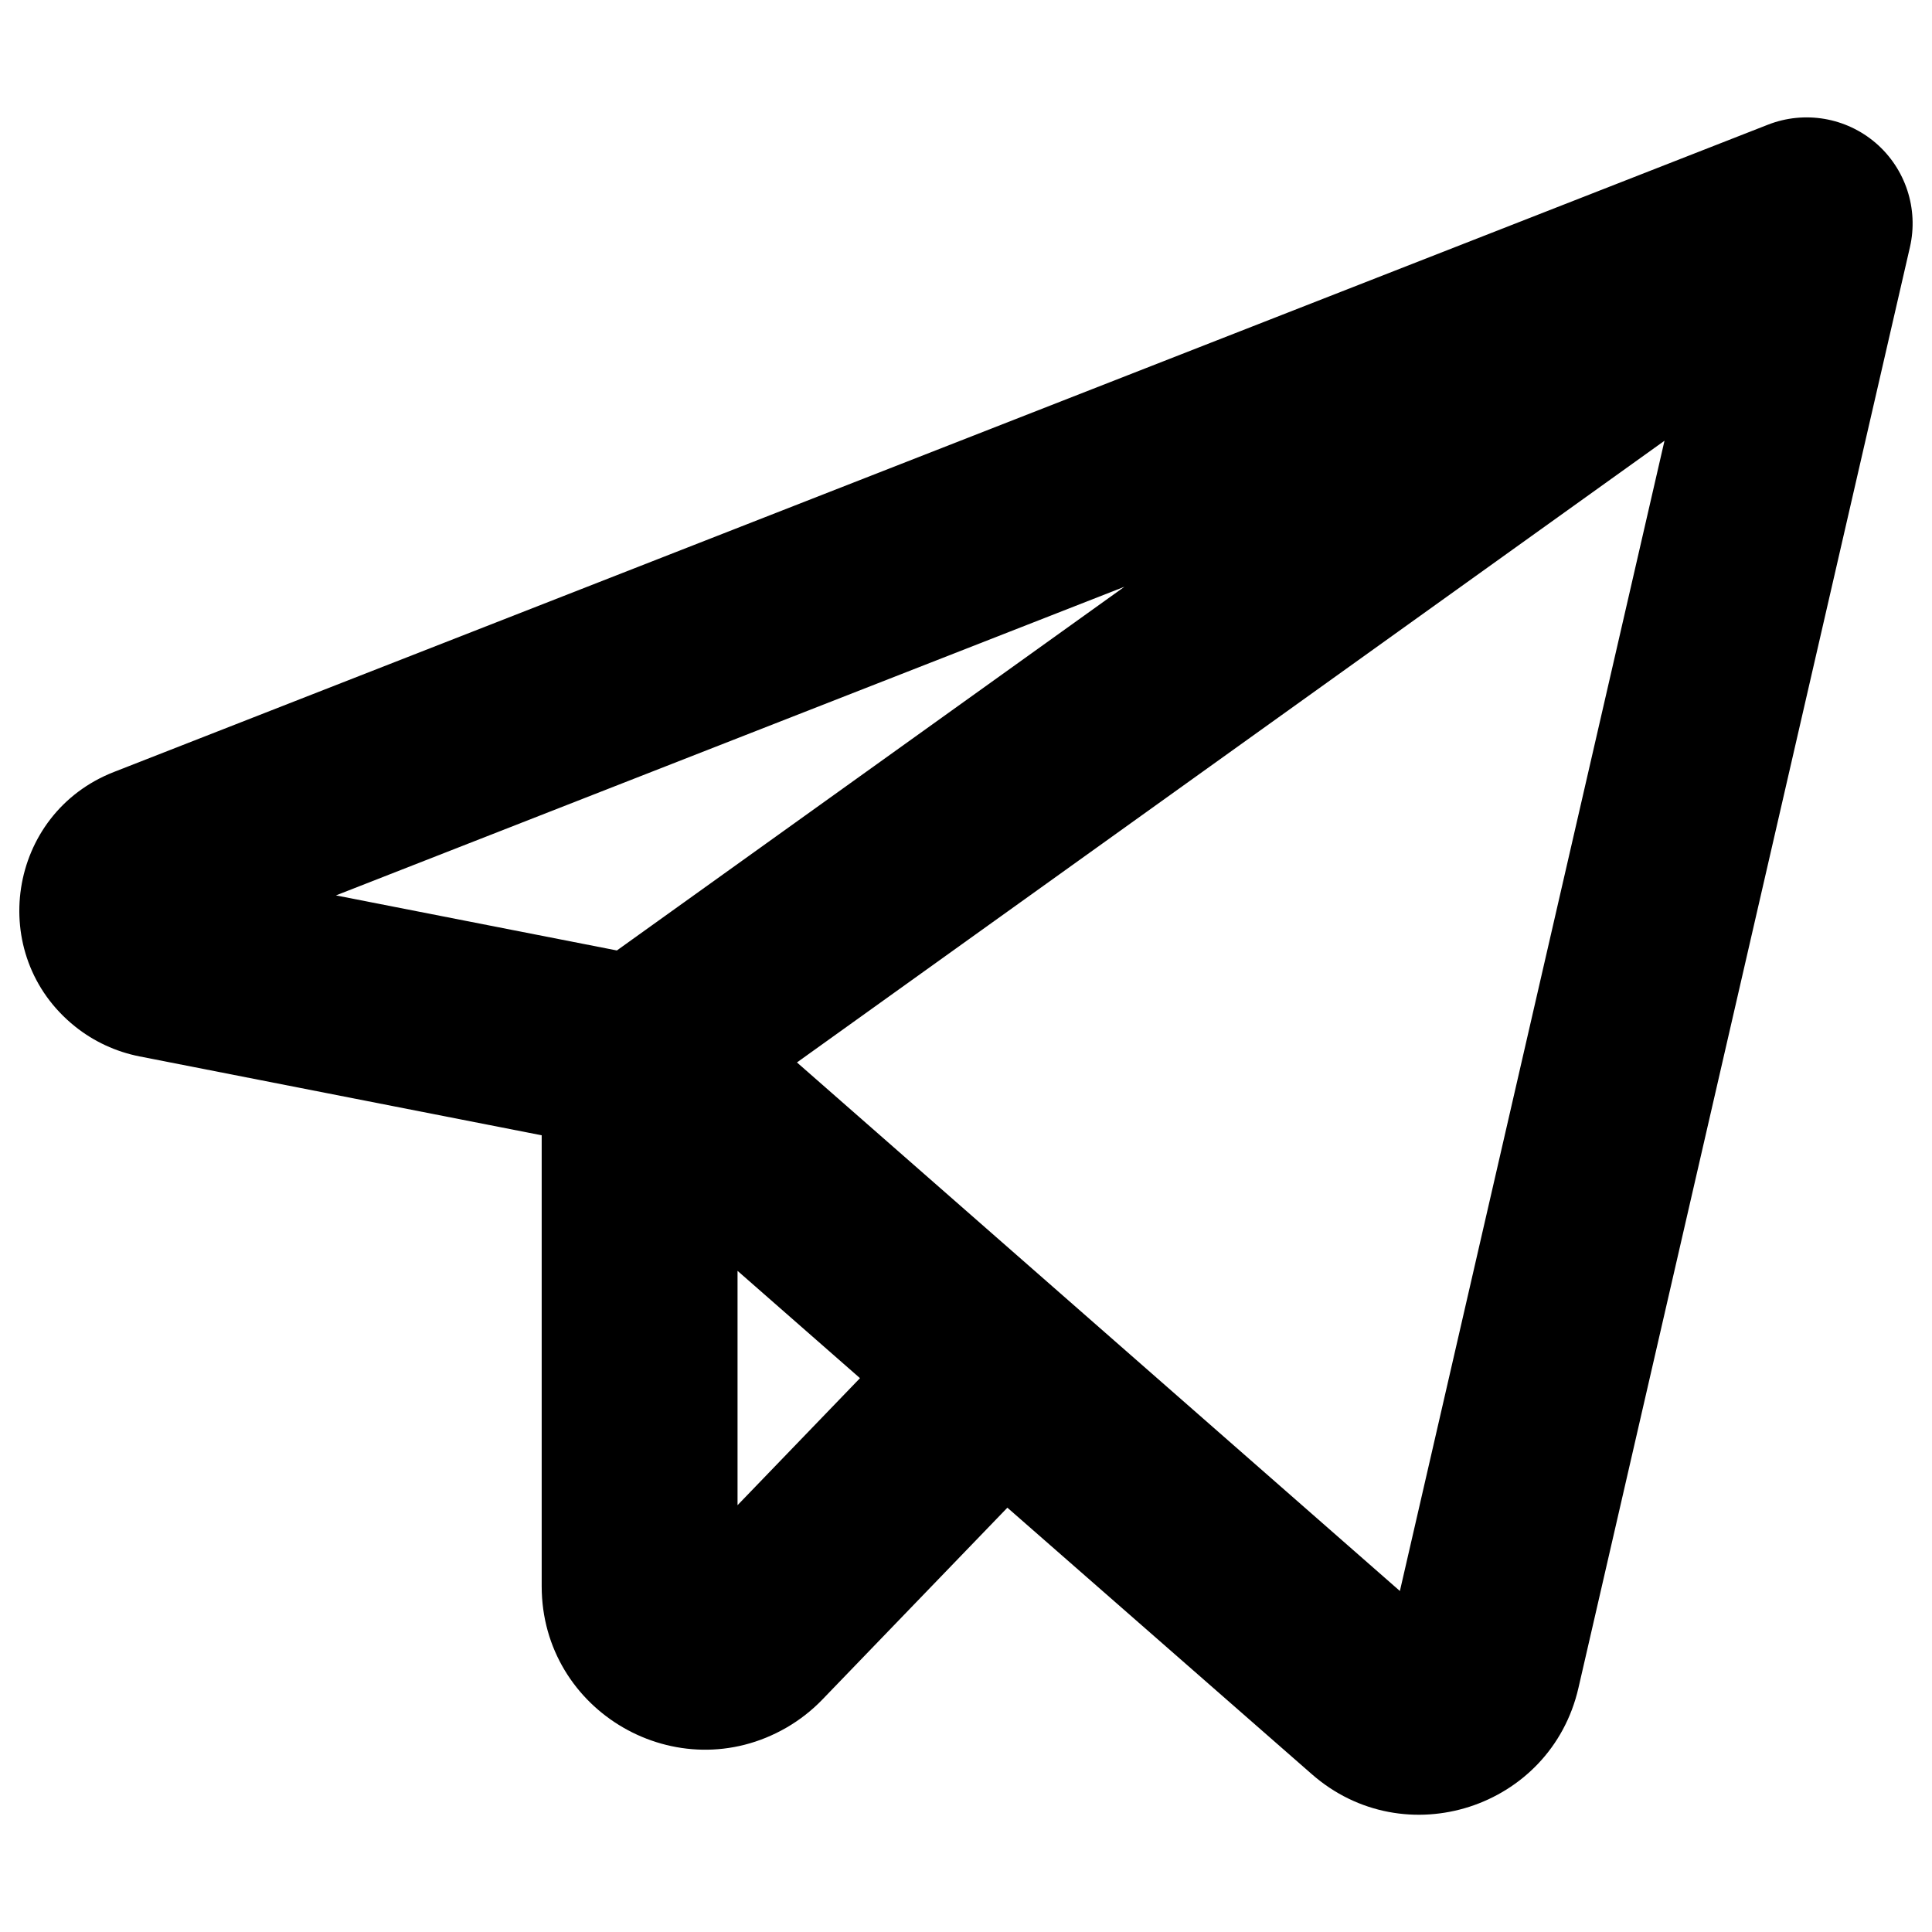
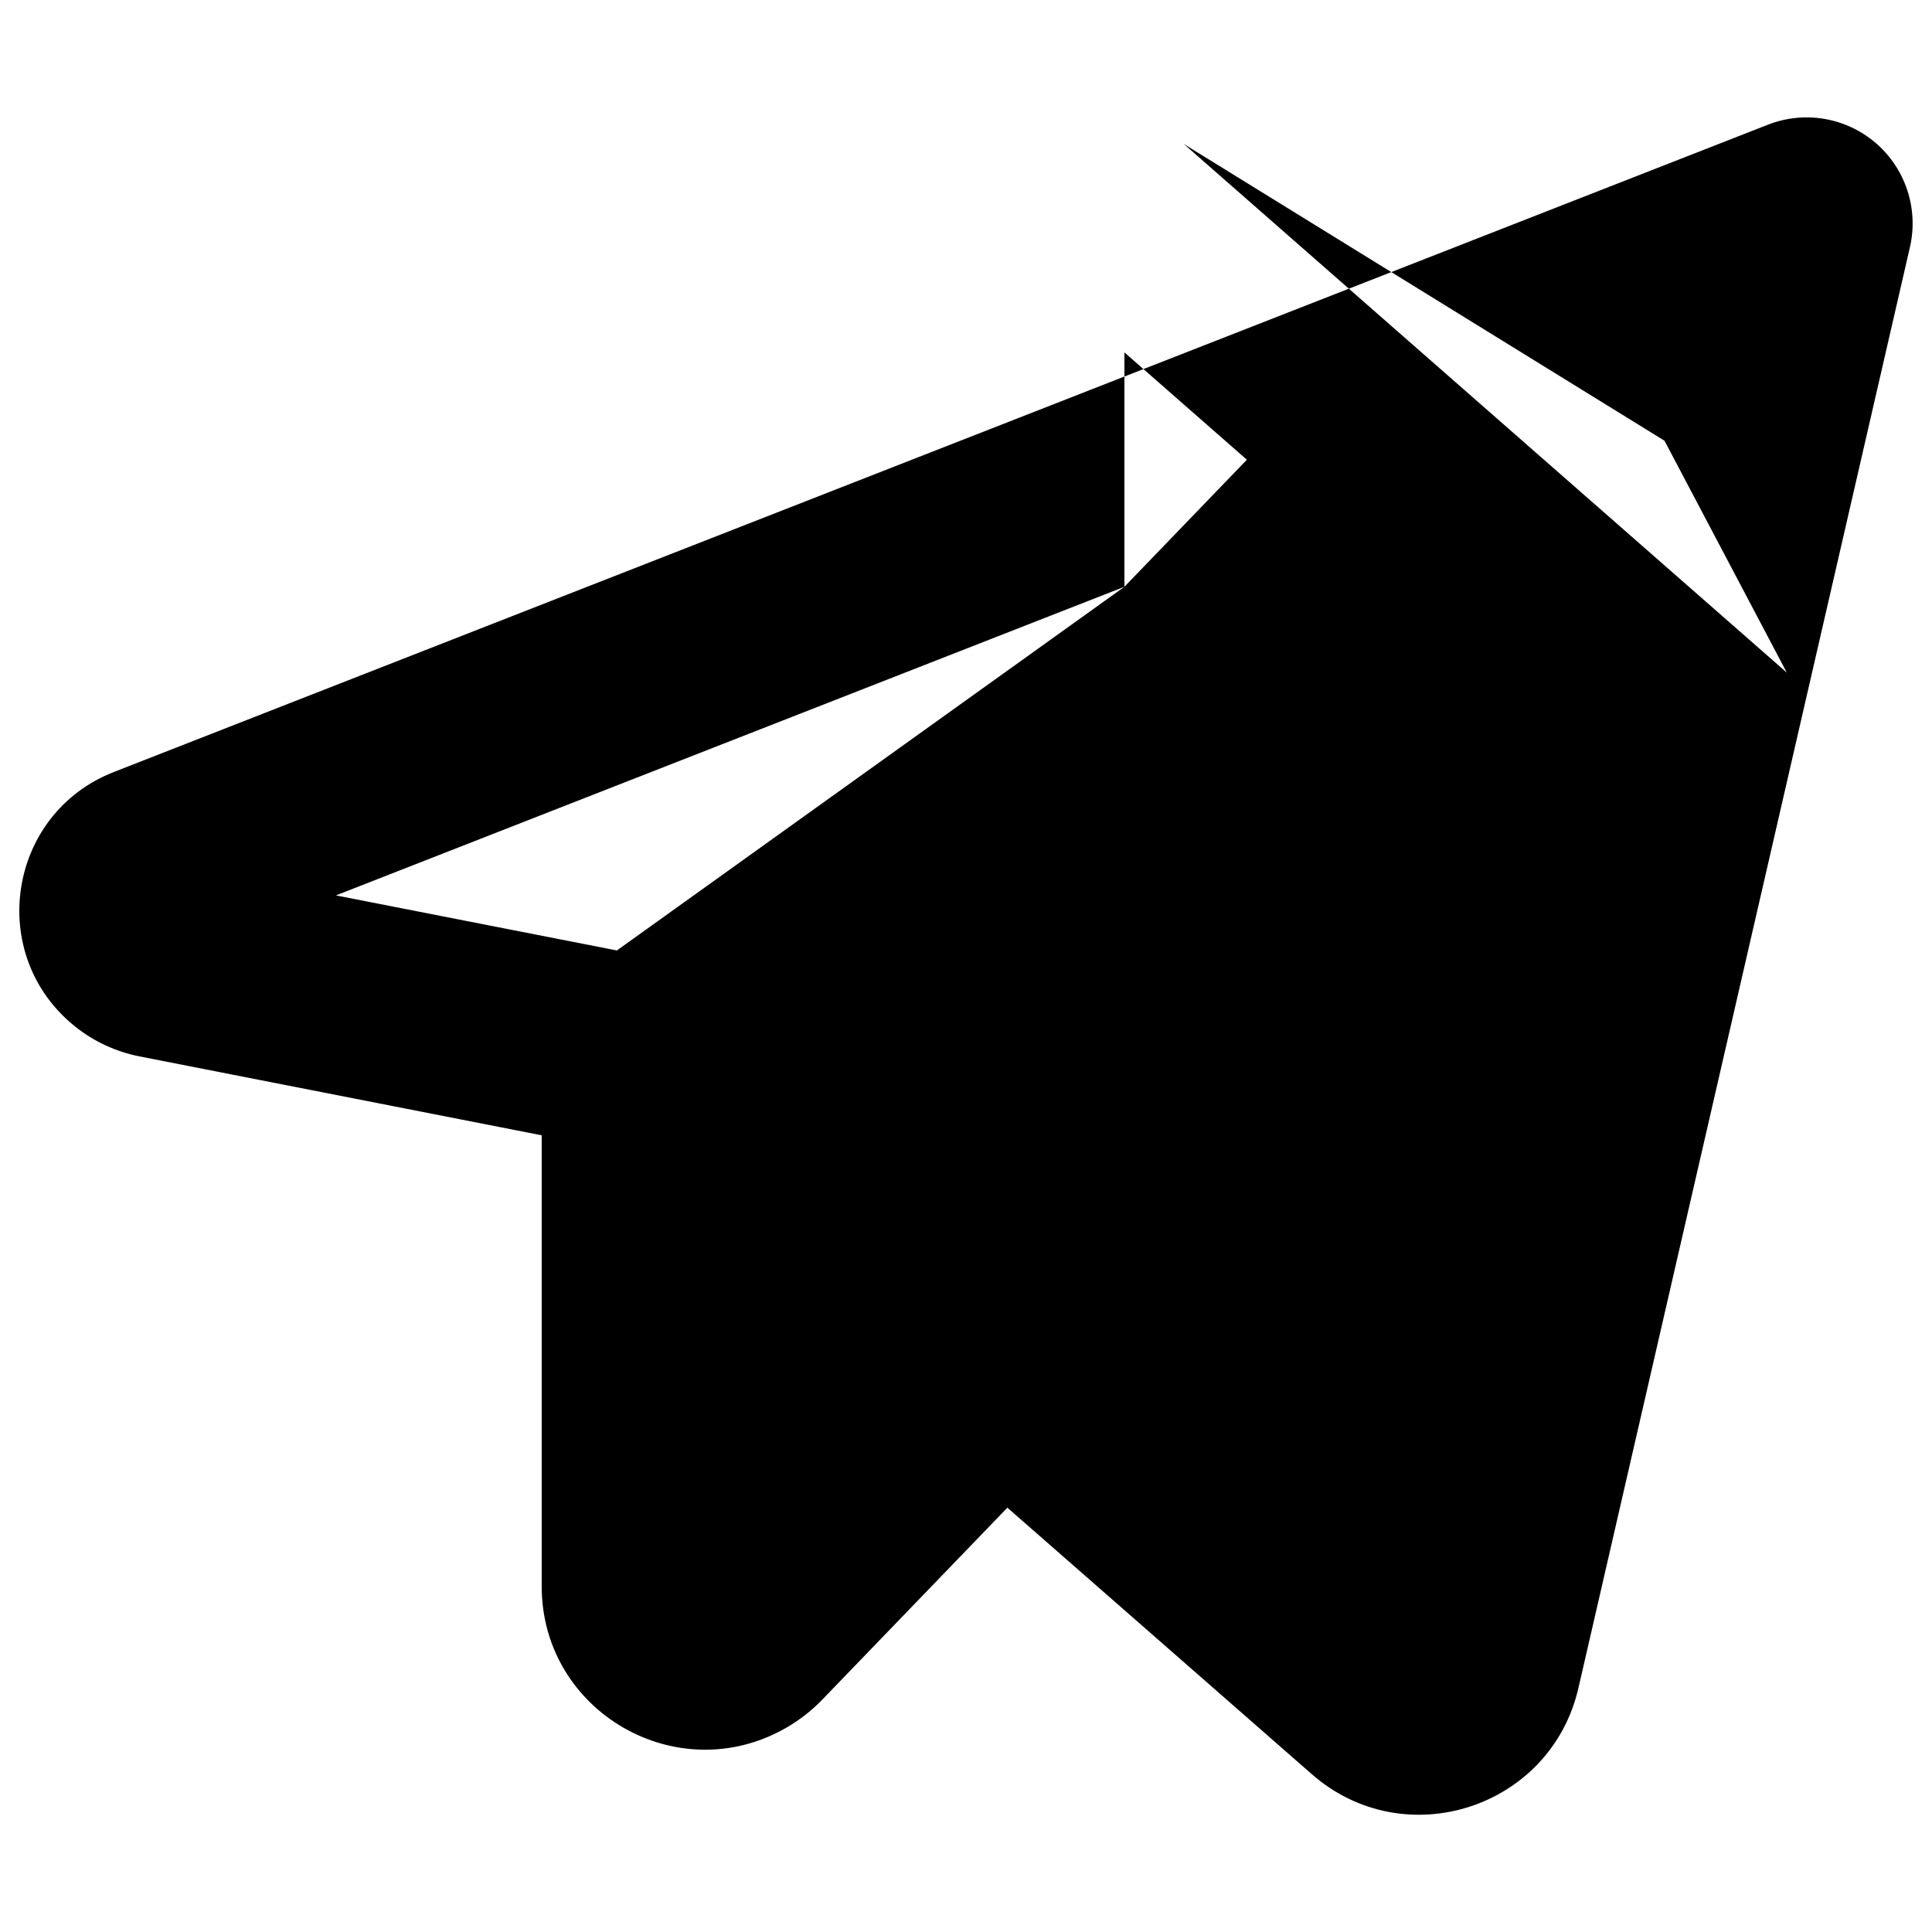
<svg xmlns="http://www.w3.org/2000/svg" viewBox="0 0 24 24" fill="#000000" id="Telegram-Logo-Bold--Streamline-Phosphor" height="24" width="24">
  <desc>Telegram Logo Bold Streamline Icon: https://streamlinehq.com</desc>
-   <path d="M23.303 1.778c-0.37 -0.319 -0.886 -0.407 -1.341 -0.229L1.417 9.589c-1.325 0.516 -1.594 2.273 -0.485 3.162 0.233 0.187 0.508 0.314 0.801 0.372l4.996 0.98v5.602c-0 1.561 1.69 2.536 3.041 1.756 0.164 -0.095 0.314 -0.212 0.446 -0.349l2.298 -2.383 3.779 3.308c1.153 1.014 2.971 0.428 3.315 -1.069l4.118 -17.898c0.109 -0.476 -0.054 -0.974 -0.424 -1.293Zm-9.335 5.511 -6.305 4.518 -3.49 -0.684ZM9.162 18.698v-2.911l1.521 1.333Zm8.228 1.066 -7.49 -6.566L20.677 5.475Z" stroke-width="0.094" />
+   <path d="M23.303 1.778c-0.37 -0.319 -0.886 -0.407 -1.341 -0.229L1.417 9.589c-1.325 0.516 -1.594 2.273 -0.485 3.162 0.233 0.187 0.508 0.314 0.801 0.372l4.996 0.98v5.602c-0 1.561 1.69 2.536 3.041 1.756 0.164 -0.095 0.314 -0.212 0.446 -0.349l2.298 -2.383 3.779 3.308c1.153 1.014 2.971 0.428 3.315 -1.069l4.118 -17.898c0.109 -0.476 -0.054 -0.974 -0.424 -1.293Zm-9.335 5.511 -6.305 4.518 -3.49 -0.684Zv-2.911l1.521 1.333Zm8.228 1.066 -7.49 -6.566L20.677 5.475Z" stroke-width="0.094" />
</svg>